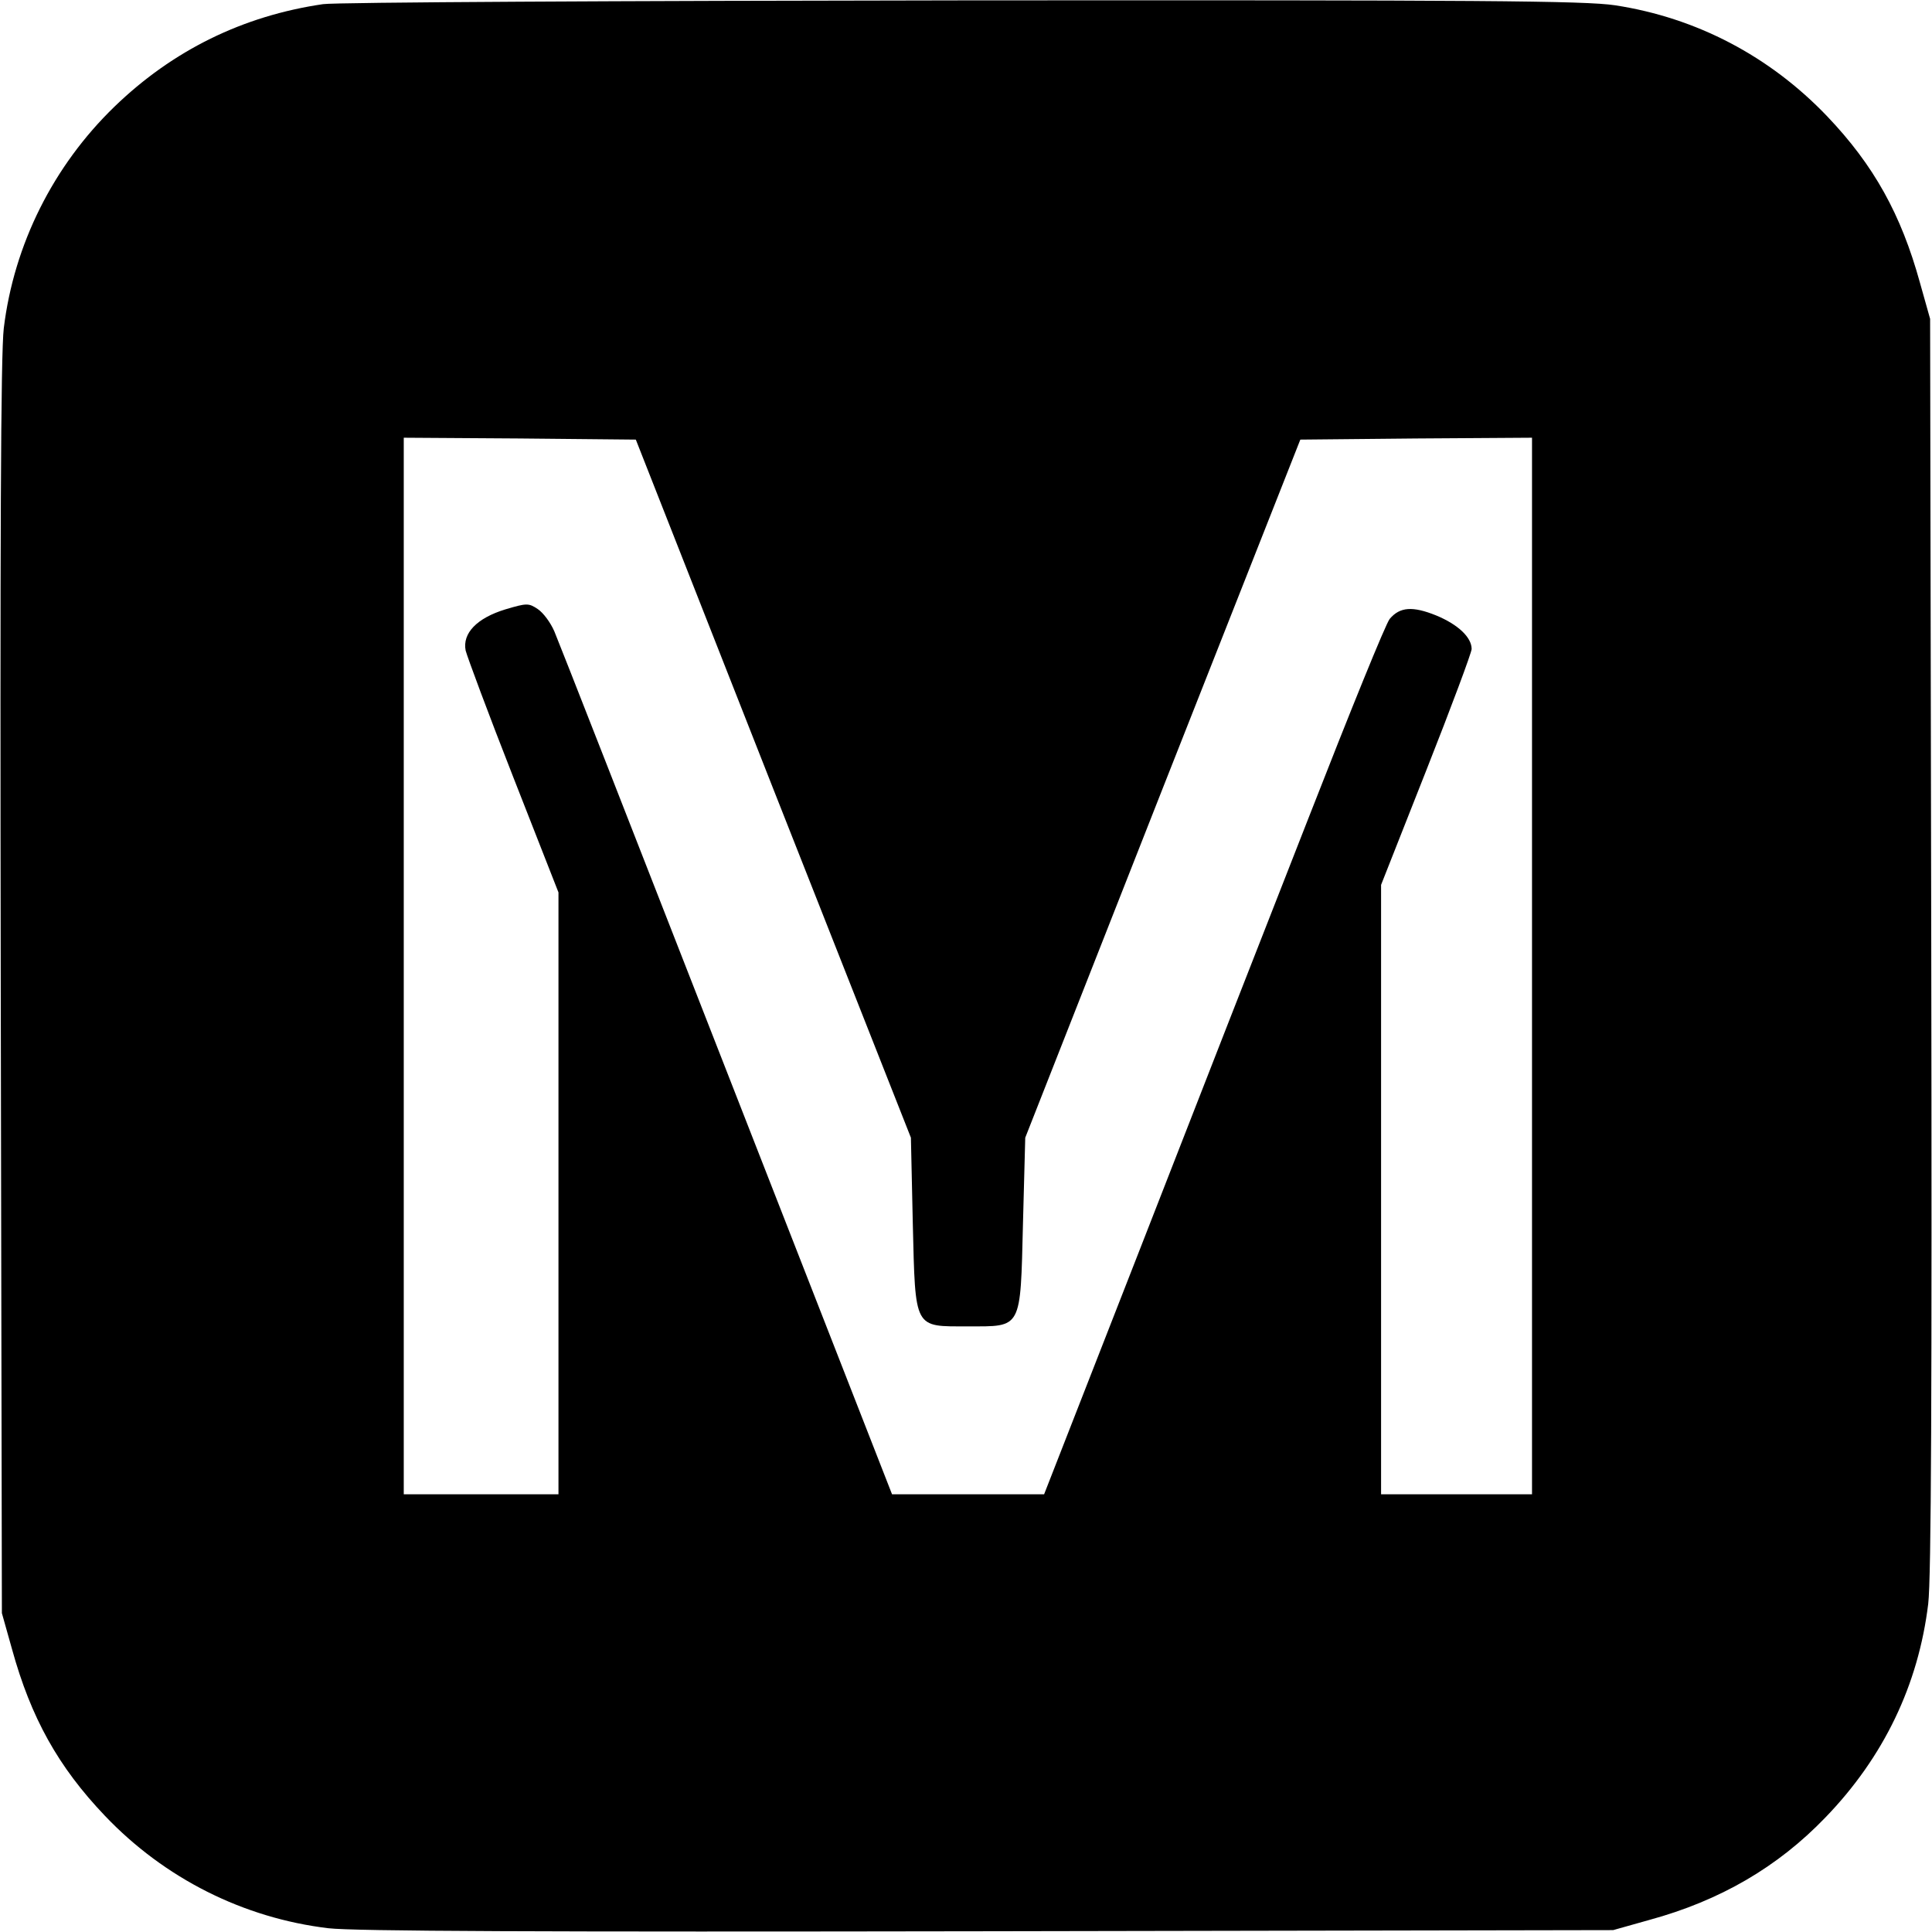
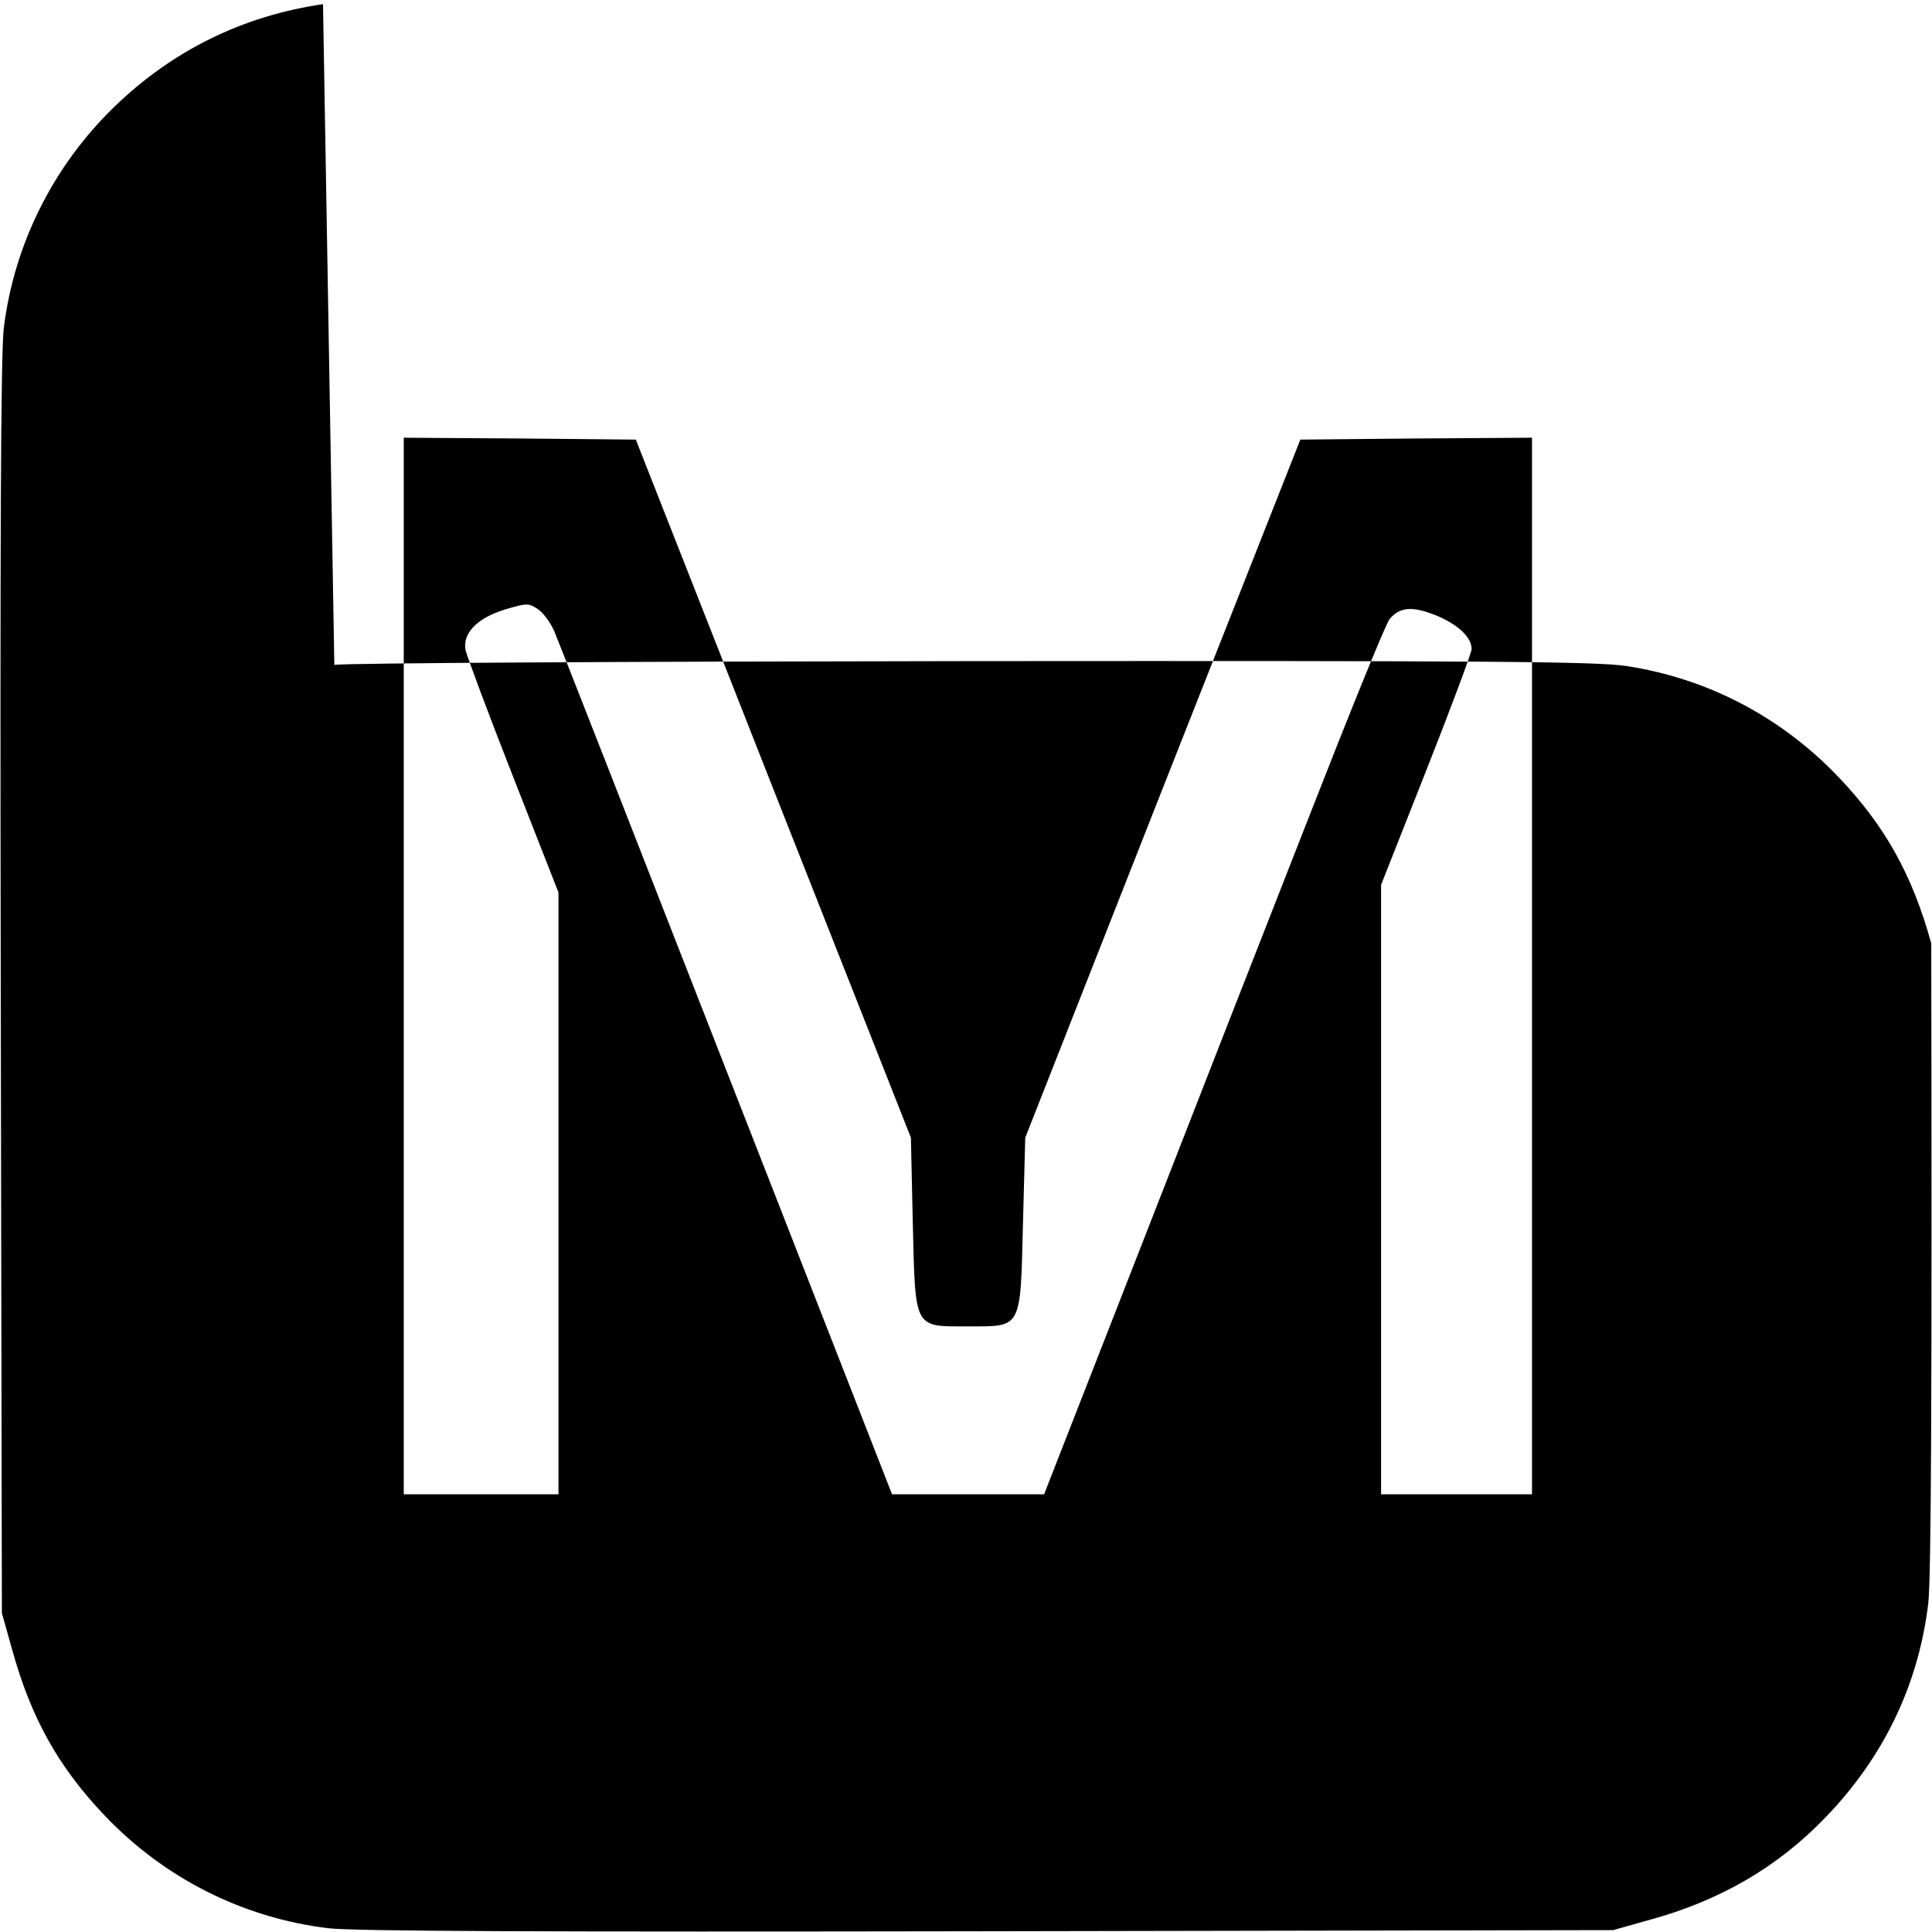
<svg xmlns="http://www.w3.org/2000/svg" version="1.0" width="512pt" height="512pt" viewBox="0 0 512 512" preserveAspectRatio="xMidYMid meet">
  <g transform="translate(0,512) scale(0.1,-0.1)" fill="#000000" stroke="none">
-     <path d="M856 5109 c-212 -31 -398 -122 -553 -272 -162 -157 -266 -365 -293 -587 -8 -68 -10 -560 -8 -1750 l3 -1655 27 -96 c50 -181 122 -311 246 -441 158 -166 367 -271 592 -298 68 -8 560 -10 1750 -8 l1655 3 96 27 c187 51 340 140 466 271 155 160 247 352 273 567 8 68 10 560 8 1750 l-3 1655 -27 96 c-50 181 -122 311 -246 441 -152 159 -346 261 -562 294 -80 12 -355 14 -1730 13 -899 -1 -1662 -5 -1694 -10z m1193 -2079 l365 -925 5 -227 c7 -283 2 -273 146 -273 144 0 139 -10 146 273 l6 227 364 925 365 925 307 3 307 2 0 -1400 0 -1400 -200 0 -200 0 0 808 0 807 120 304 c66 167 120 312 120 321 0 31 -36 65 -94 89 -62 25 -96 23 -123 -9 -10 -11 -106 -248 -215 -527 -110 -280 -312 -797 -450 -1151 l-251 -642 -201 0 -202 0 -439 1123 c-241 617 -446 1141 -456 1164 -10 23 -29 49 -44 59 -24 16 -29 16 -86 -1 -75 -23 -114 -63 -105 -109 4 -16 60 -167 126 -335 l120 -306 0 -797 0 -798 -205 0 -205 0 0 1400 0 1400 307 -2 308 -3 364 -925z" />
+     <path d="M856 5109 c-212 -31 -398 -122 -553 -272 -162 -157 -266 -365 -293 -587 -8 -68 -10 -560 -8 -1750 l3 -1655 27 -96 c50 -181 122 -311 246 -441 158 -166 367 -271 592 -298 68 -8 560 -10 1750 -8 l1655 3 96 27 c187 51 340 140 466 271 155 160 247 352 273 567 8 68 10 560 8 1750 c-50 181 -122 311 -246 441 -152 159 -346 261 -562 294 -80 12 -355 14 -1730 13 -899 -1 -1662 -5 -1694 -10z m1193 -2079 l365 -925 5 -227 c7 -283 2 -273 146 -273 144 0 139 -10 146 273 l6 227 364 925 365 925 307 3 307 2 0 -1400 0 -1400 -200 0 -200 0 0 808 0 807 120 304 c66 167 120 312 120 321 0 31 -36 65 -94 89 -62 25 -96 23 -123 -9 -10 -11 -106 -248 -215 -527 -110 -280 -312 -797 -450 -1151 l-251 -642 -201 0 -202 0 -439 1123 c-241 617 -446 1141 -456 1164 -10 23 -29 49 -44 59 -24 16 -29 16 -86 -1 -75 -23 -114 -63 -105 -109 4 -16 60 -167 126 -335 l120 -306 0 -797 0 -798 -205 0 -205 0 0 1400 0 1400 307 -2 308 -3 364 -925z" />
  </g>
</svg>